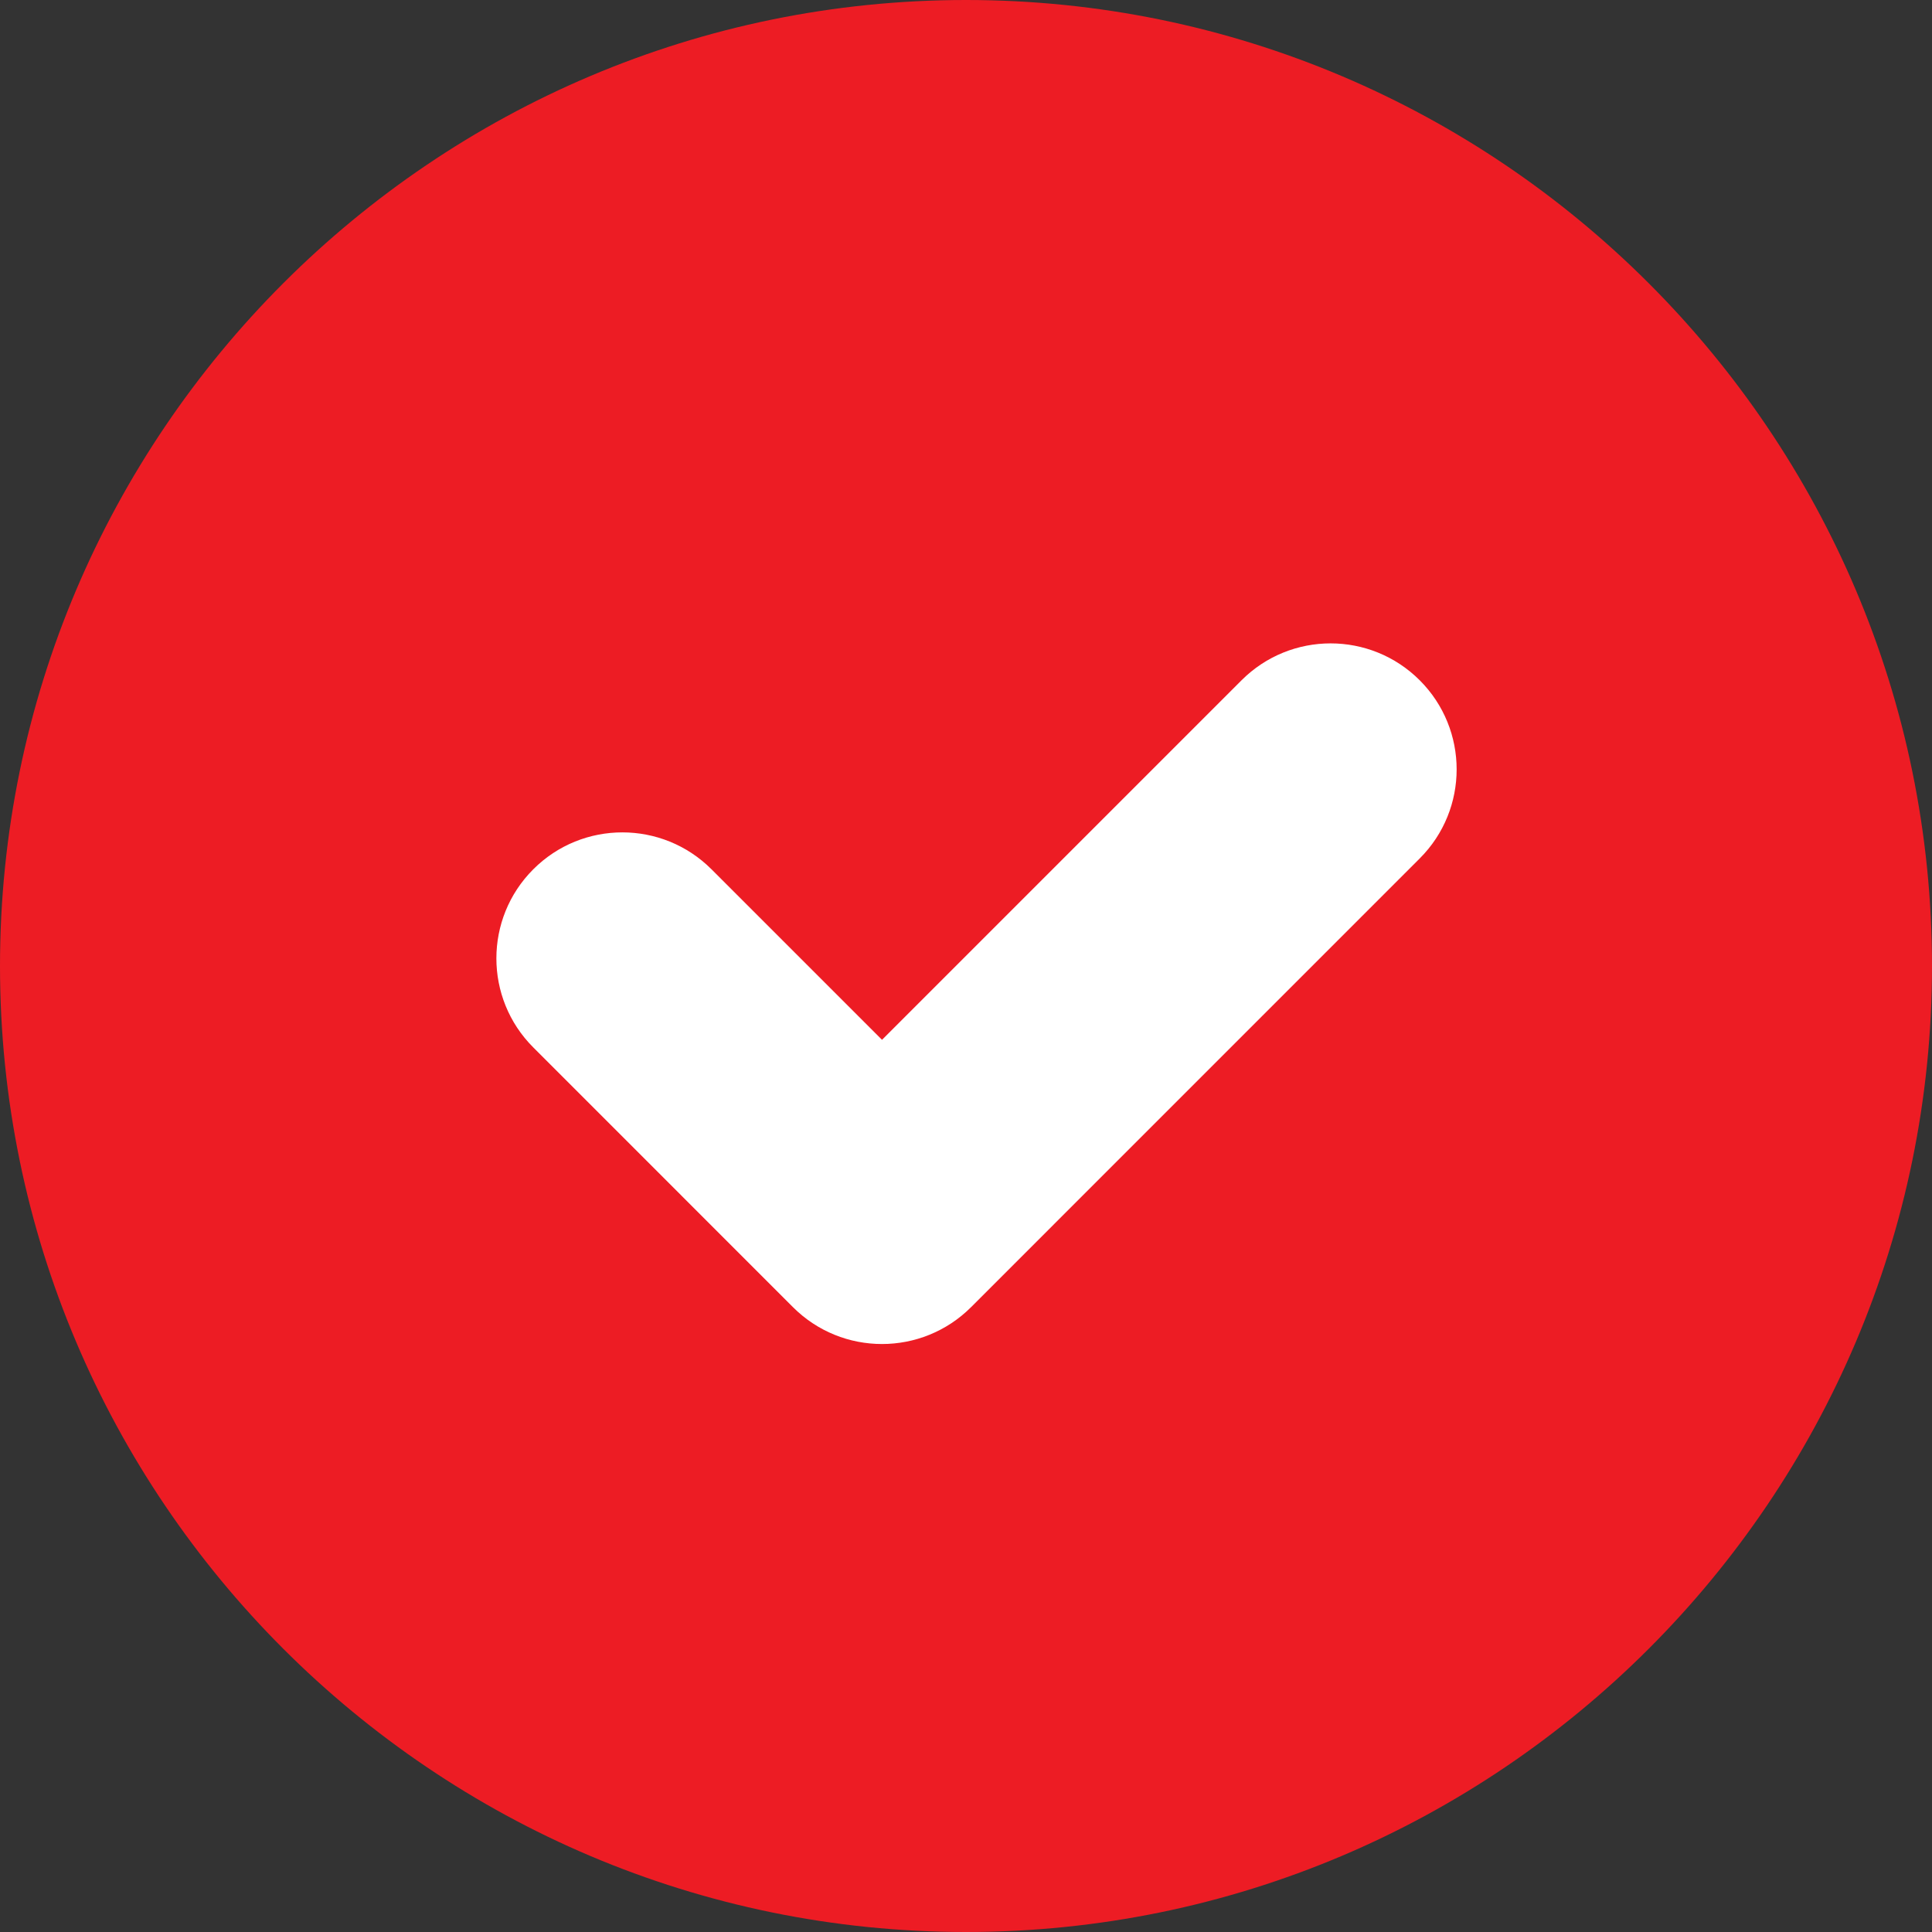
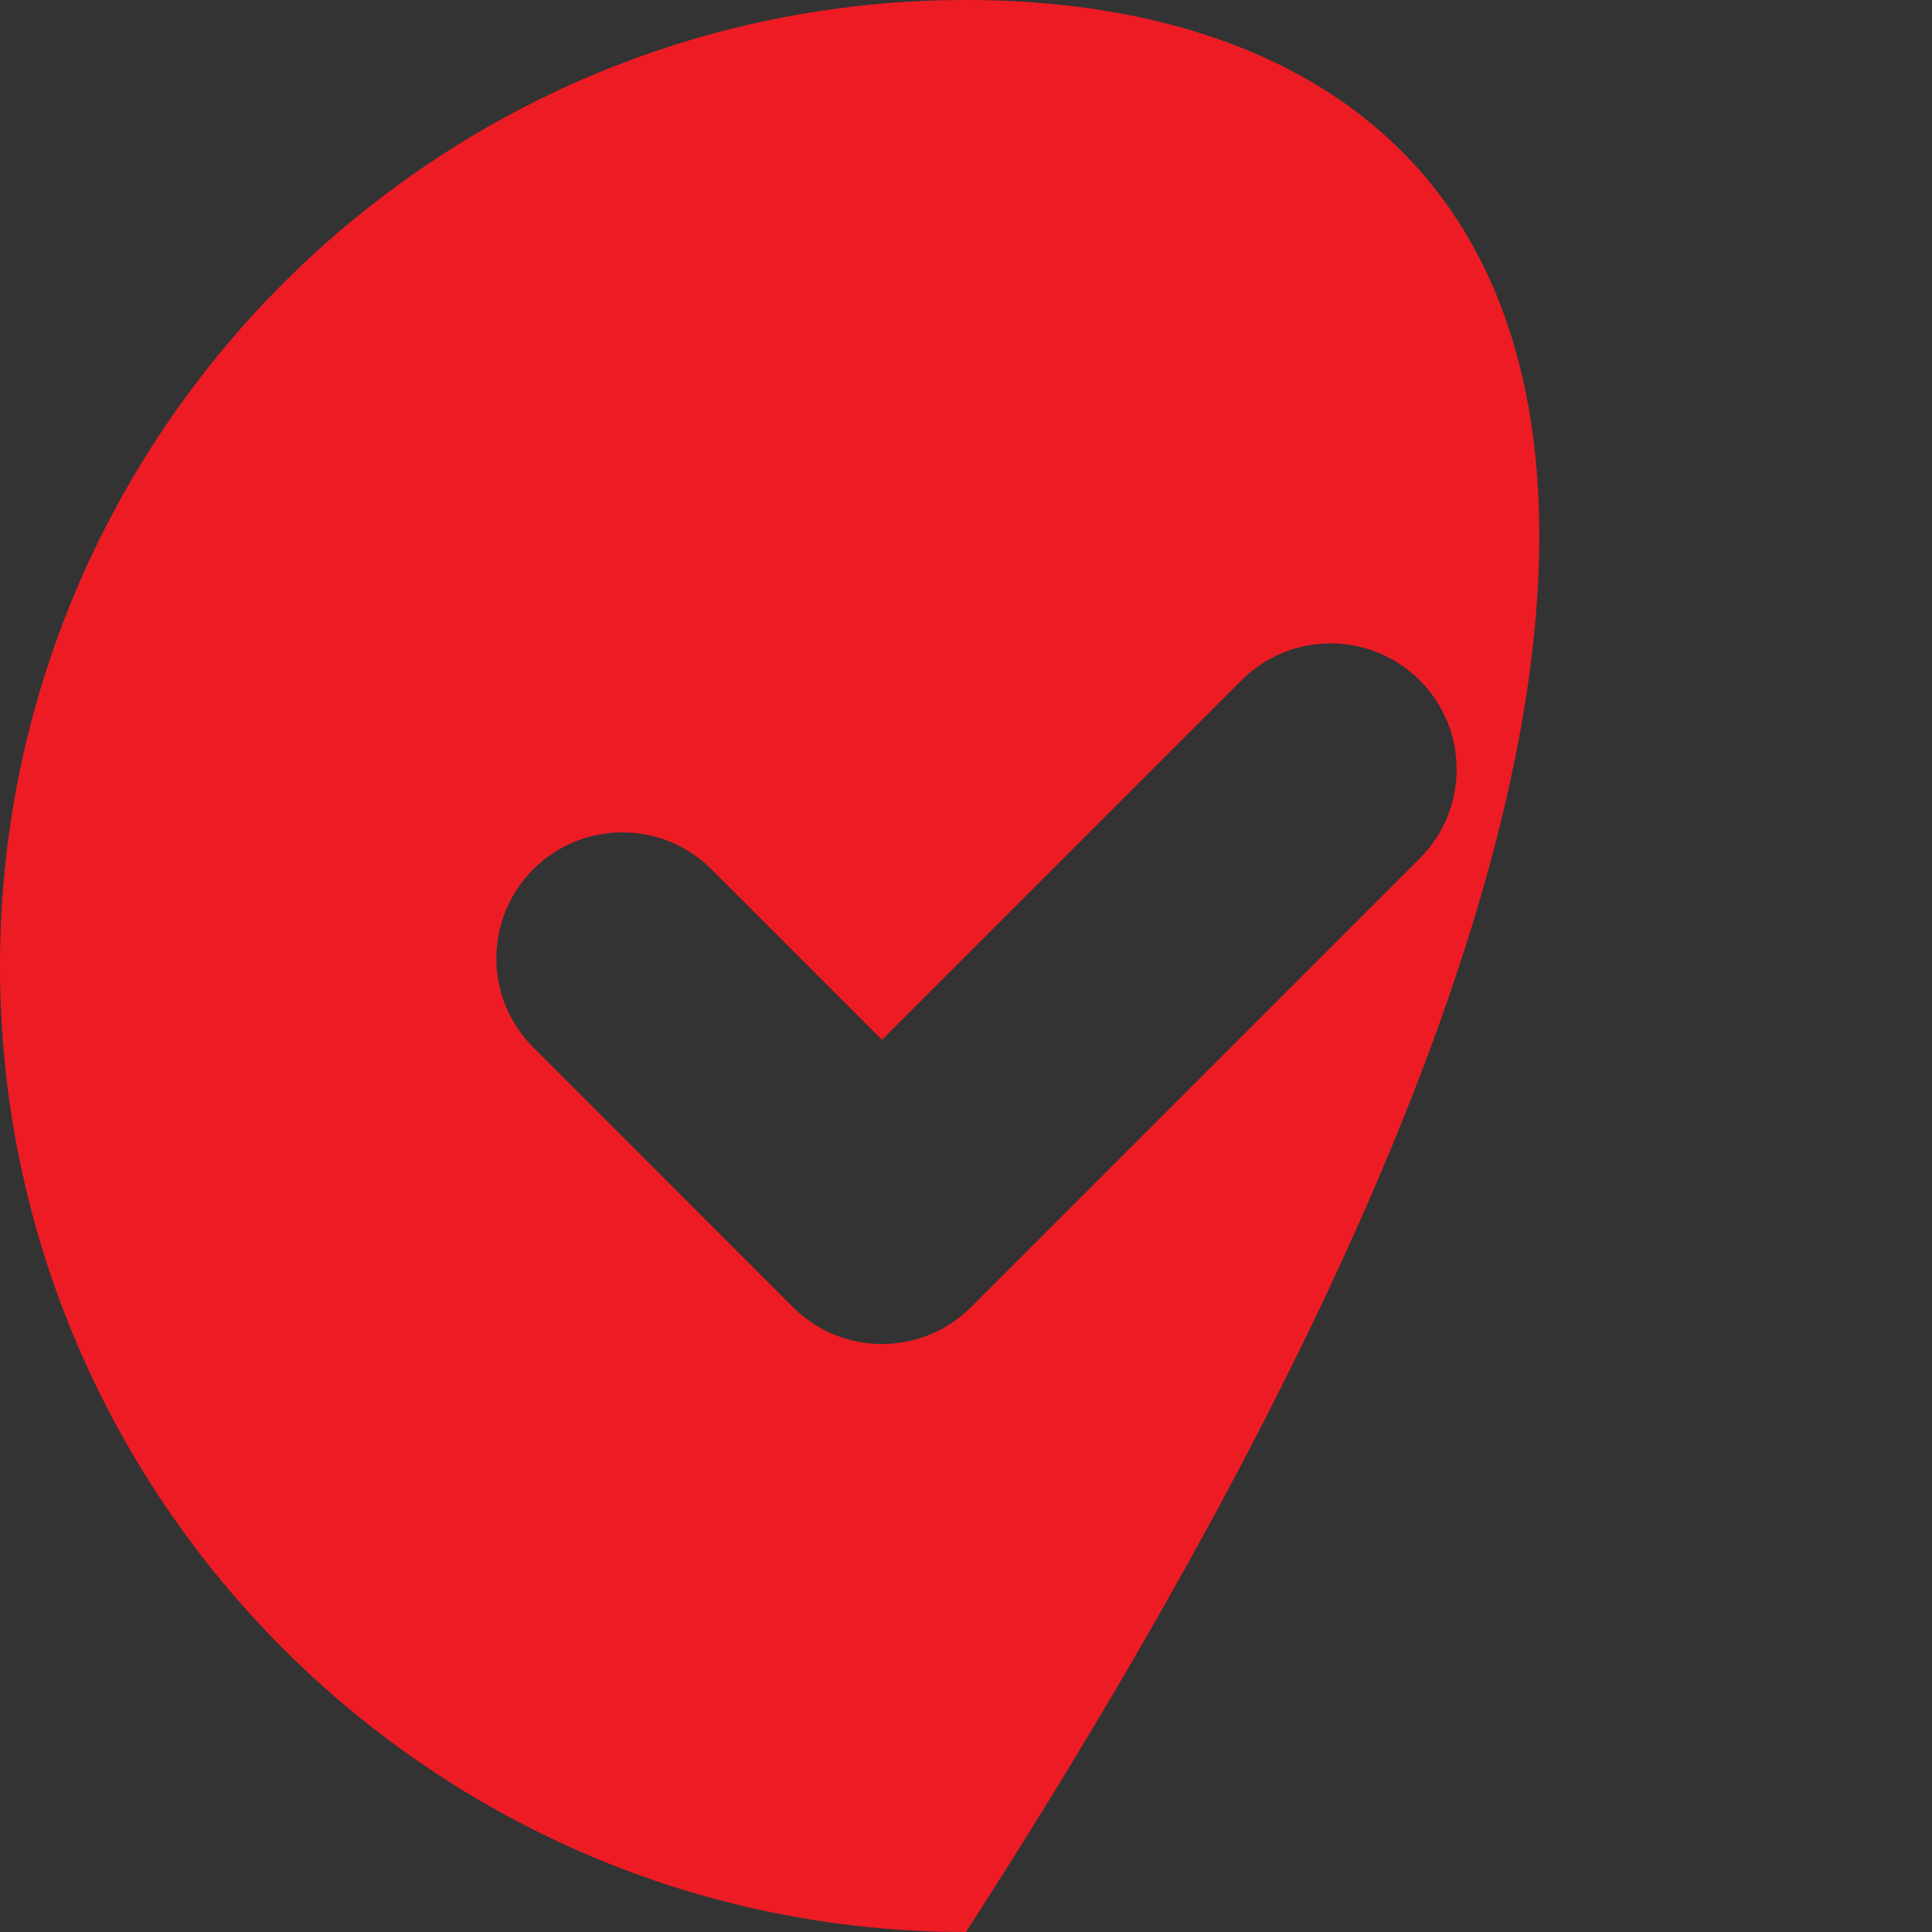
<svg xmlns="http://www.w3.org/2000/svg" width="34" height="34" viewBox="0 0 34 34" fill="none">
  <rect x="0" y="0" width="34" height="34" fill="#333333" stroke="none" />
-   <circle cx="17.062" cy="17.009" r="13.812" fill="white" />
-   <path d="M17 0C7.626 0 0 7.626 0 17C0 26.374 7.626 34 17 34C26.374 34 34 26.374 34 17C34 7.626 26.374 0 17 0ZM24.985 15.107L17.09 23.003C16.223 23.869 14.82 23.869 13.954 23.003L9.385 18.433C8.519 17.568 8.519 16.164 9.385 15.298C10.251 14.432 11.654 14.432 12.521 15.298L15.522 18.299L21.849 11.972C22.715 11.106 24.118 11.106 24.985 11.972C25.851 12.838 25.851 14.242 24.985 15.107Z" fill="#ED1C24" />
+   <path d="M17 0C7.626 0 0 7.626 0 17C0 26.374 7.626 34 17 34C34 7.626 26.374 0 17 0ZM24.985 15.107L17.09 23.003C16.223 23.869 14.82 23.869 13.954 23.003L9.385 18.433C8.519 17.568 8.519 16.164 9.385 15.298C10.251 14.432 11.654 14.432 12.521 15.298L15.522 18.299L21.849 11.972C22.715 11.106 24.118 11.106 24.985 11.972C25.851 12.838 25.851 14.242 24.985 15.107Z" fill="#ED1C24" />
</svg>